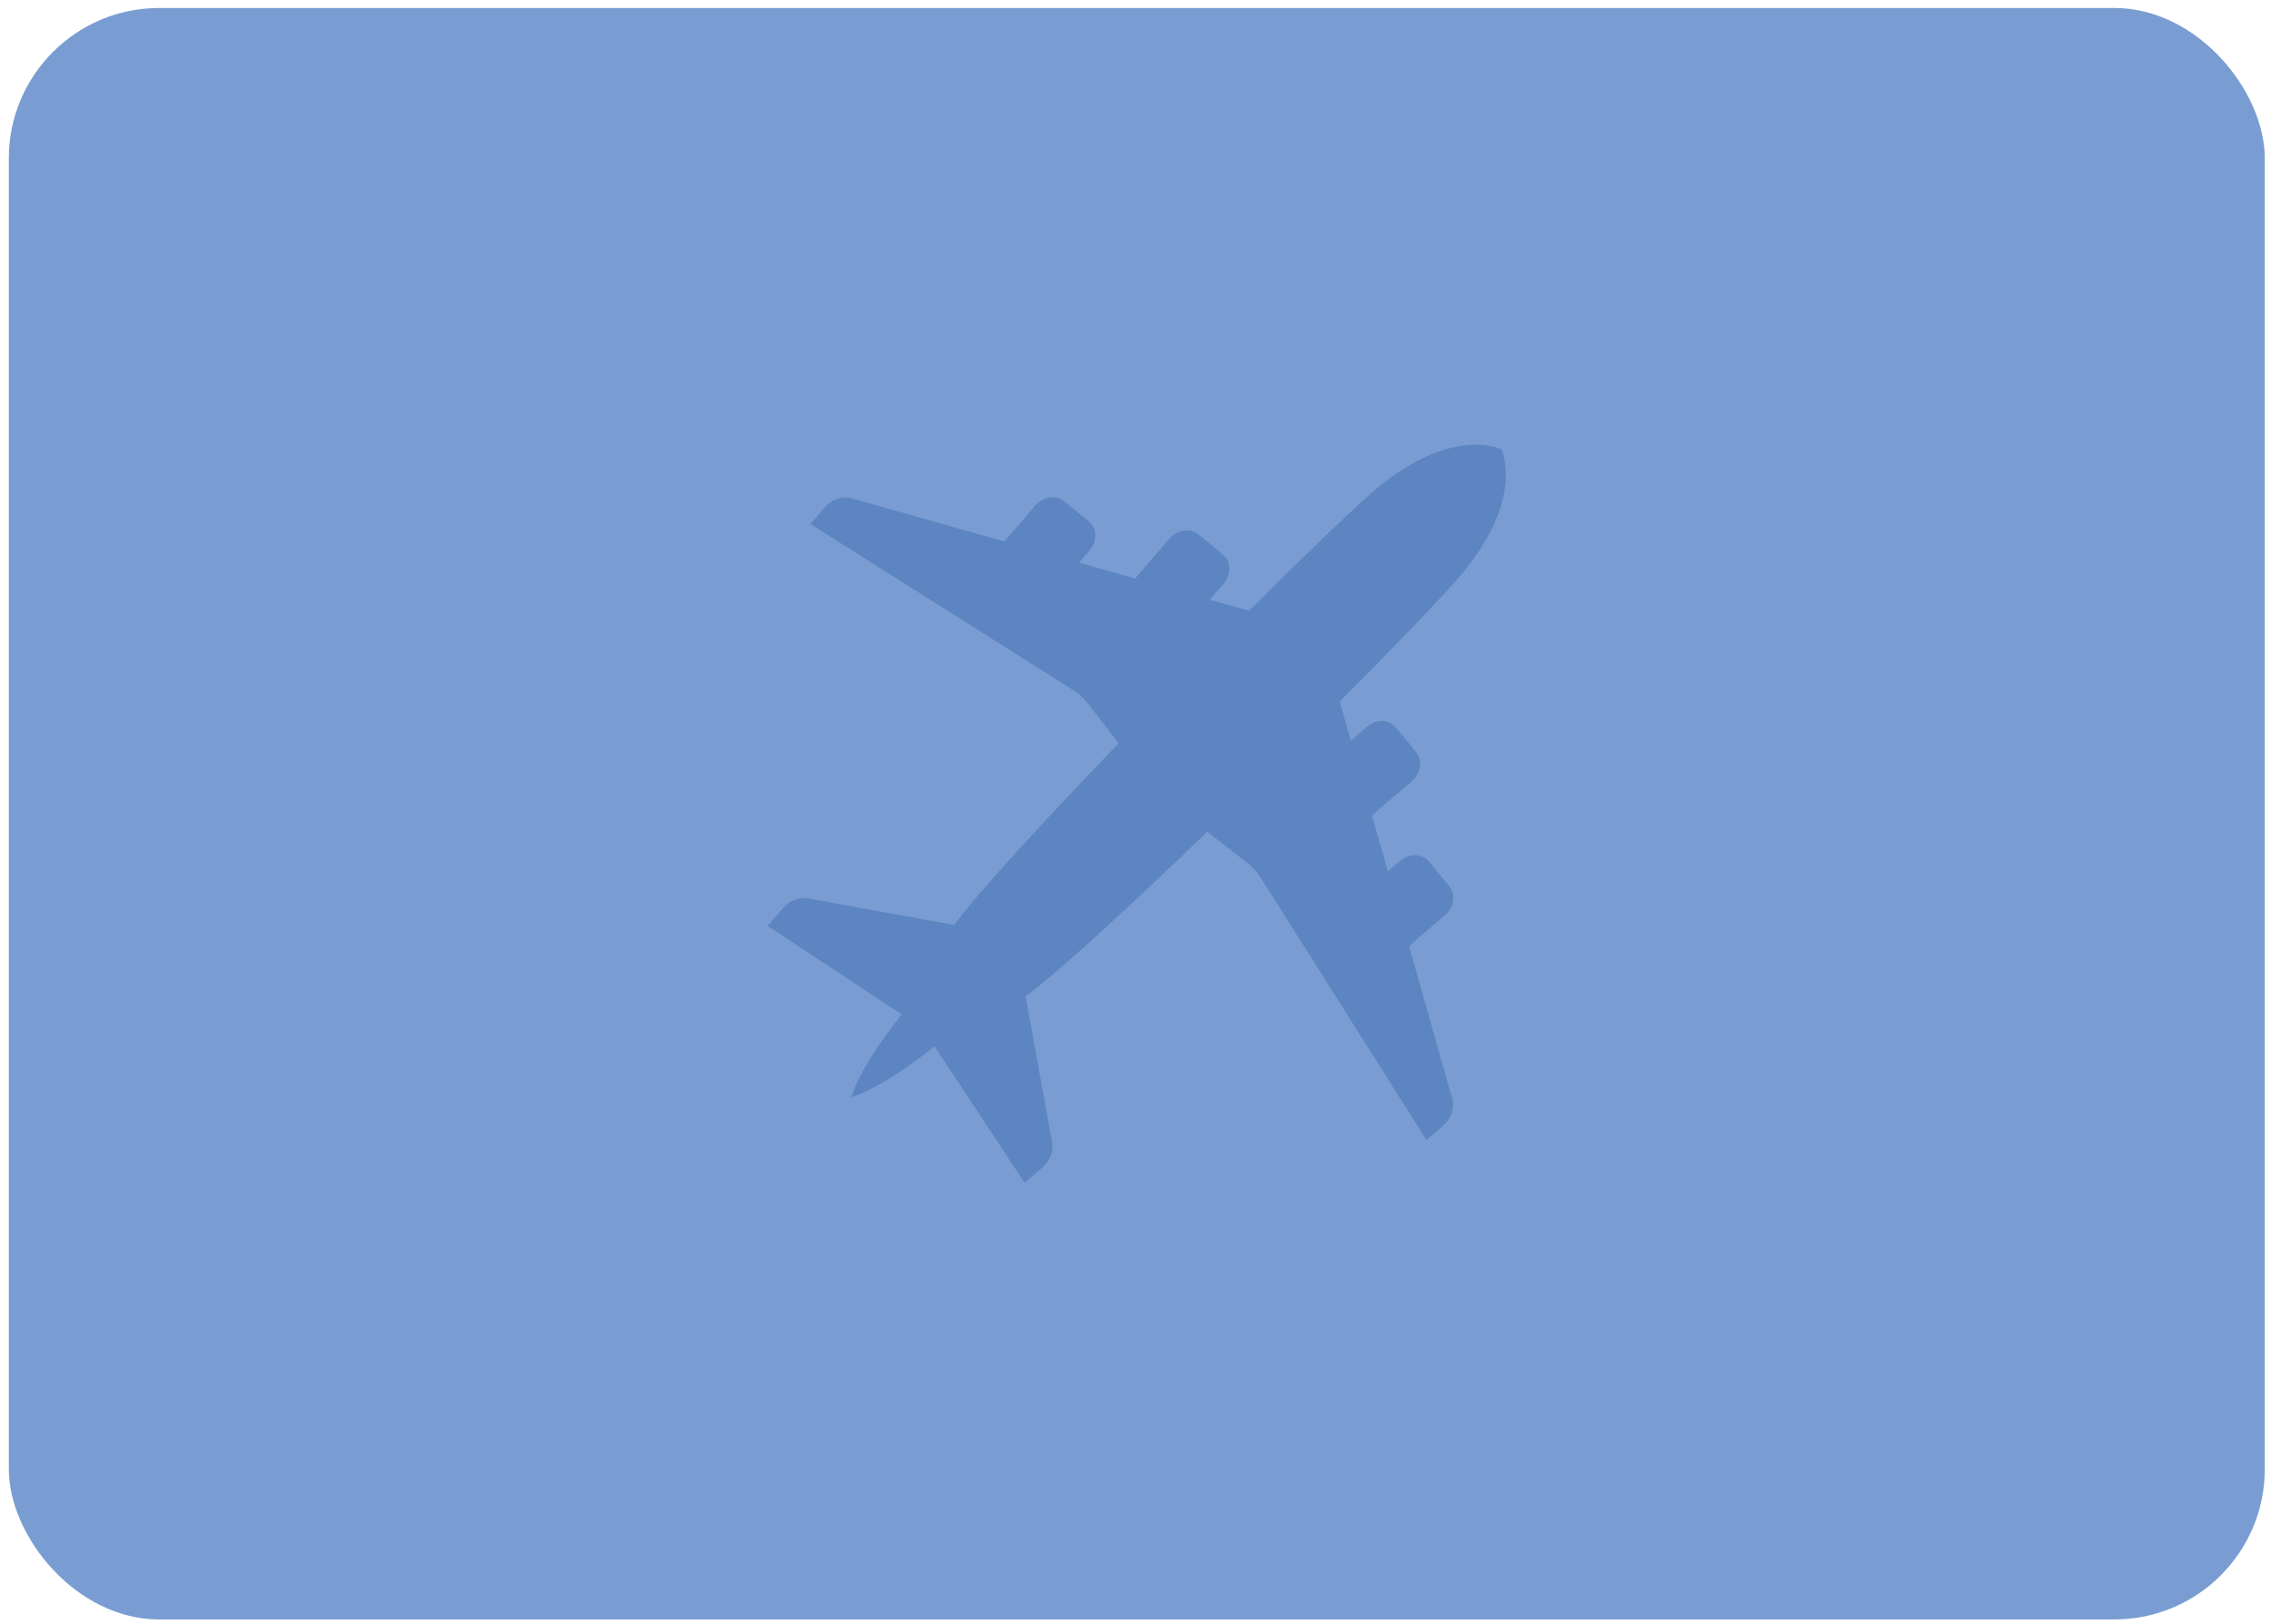
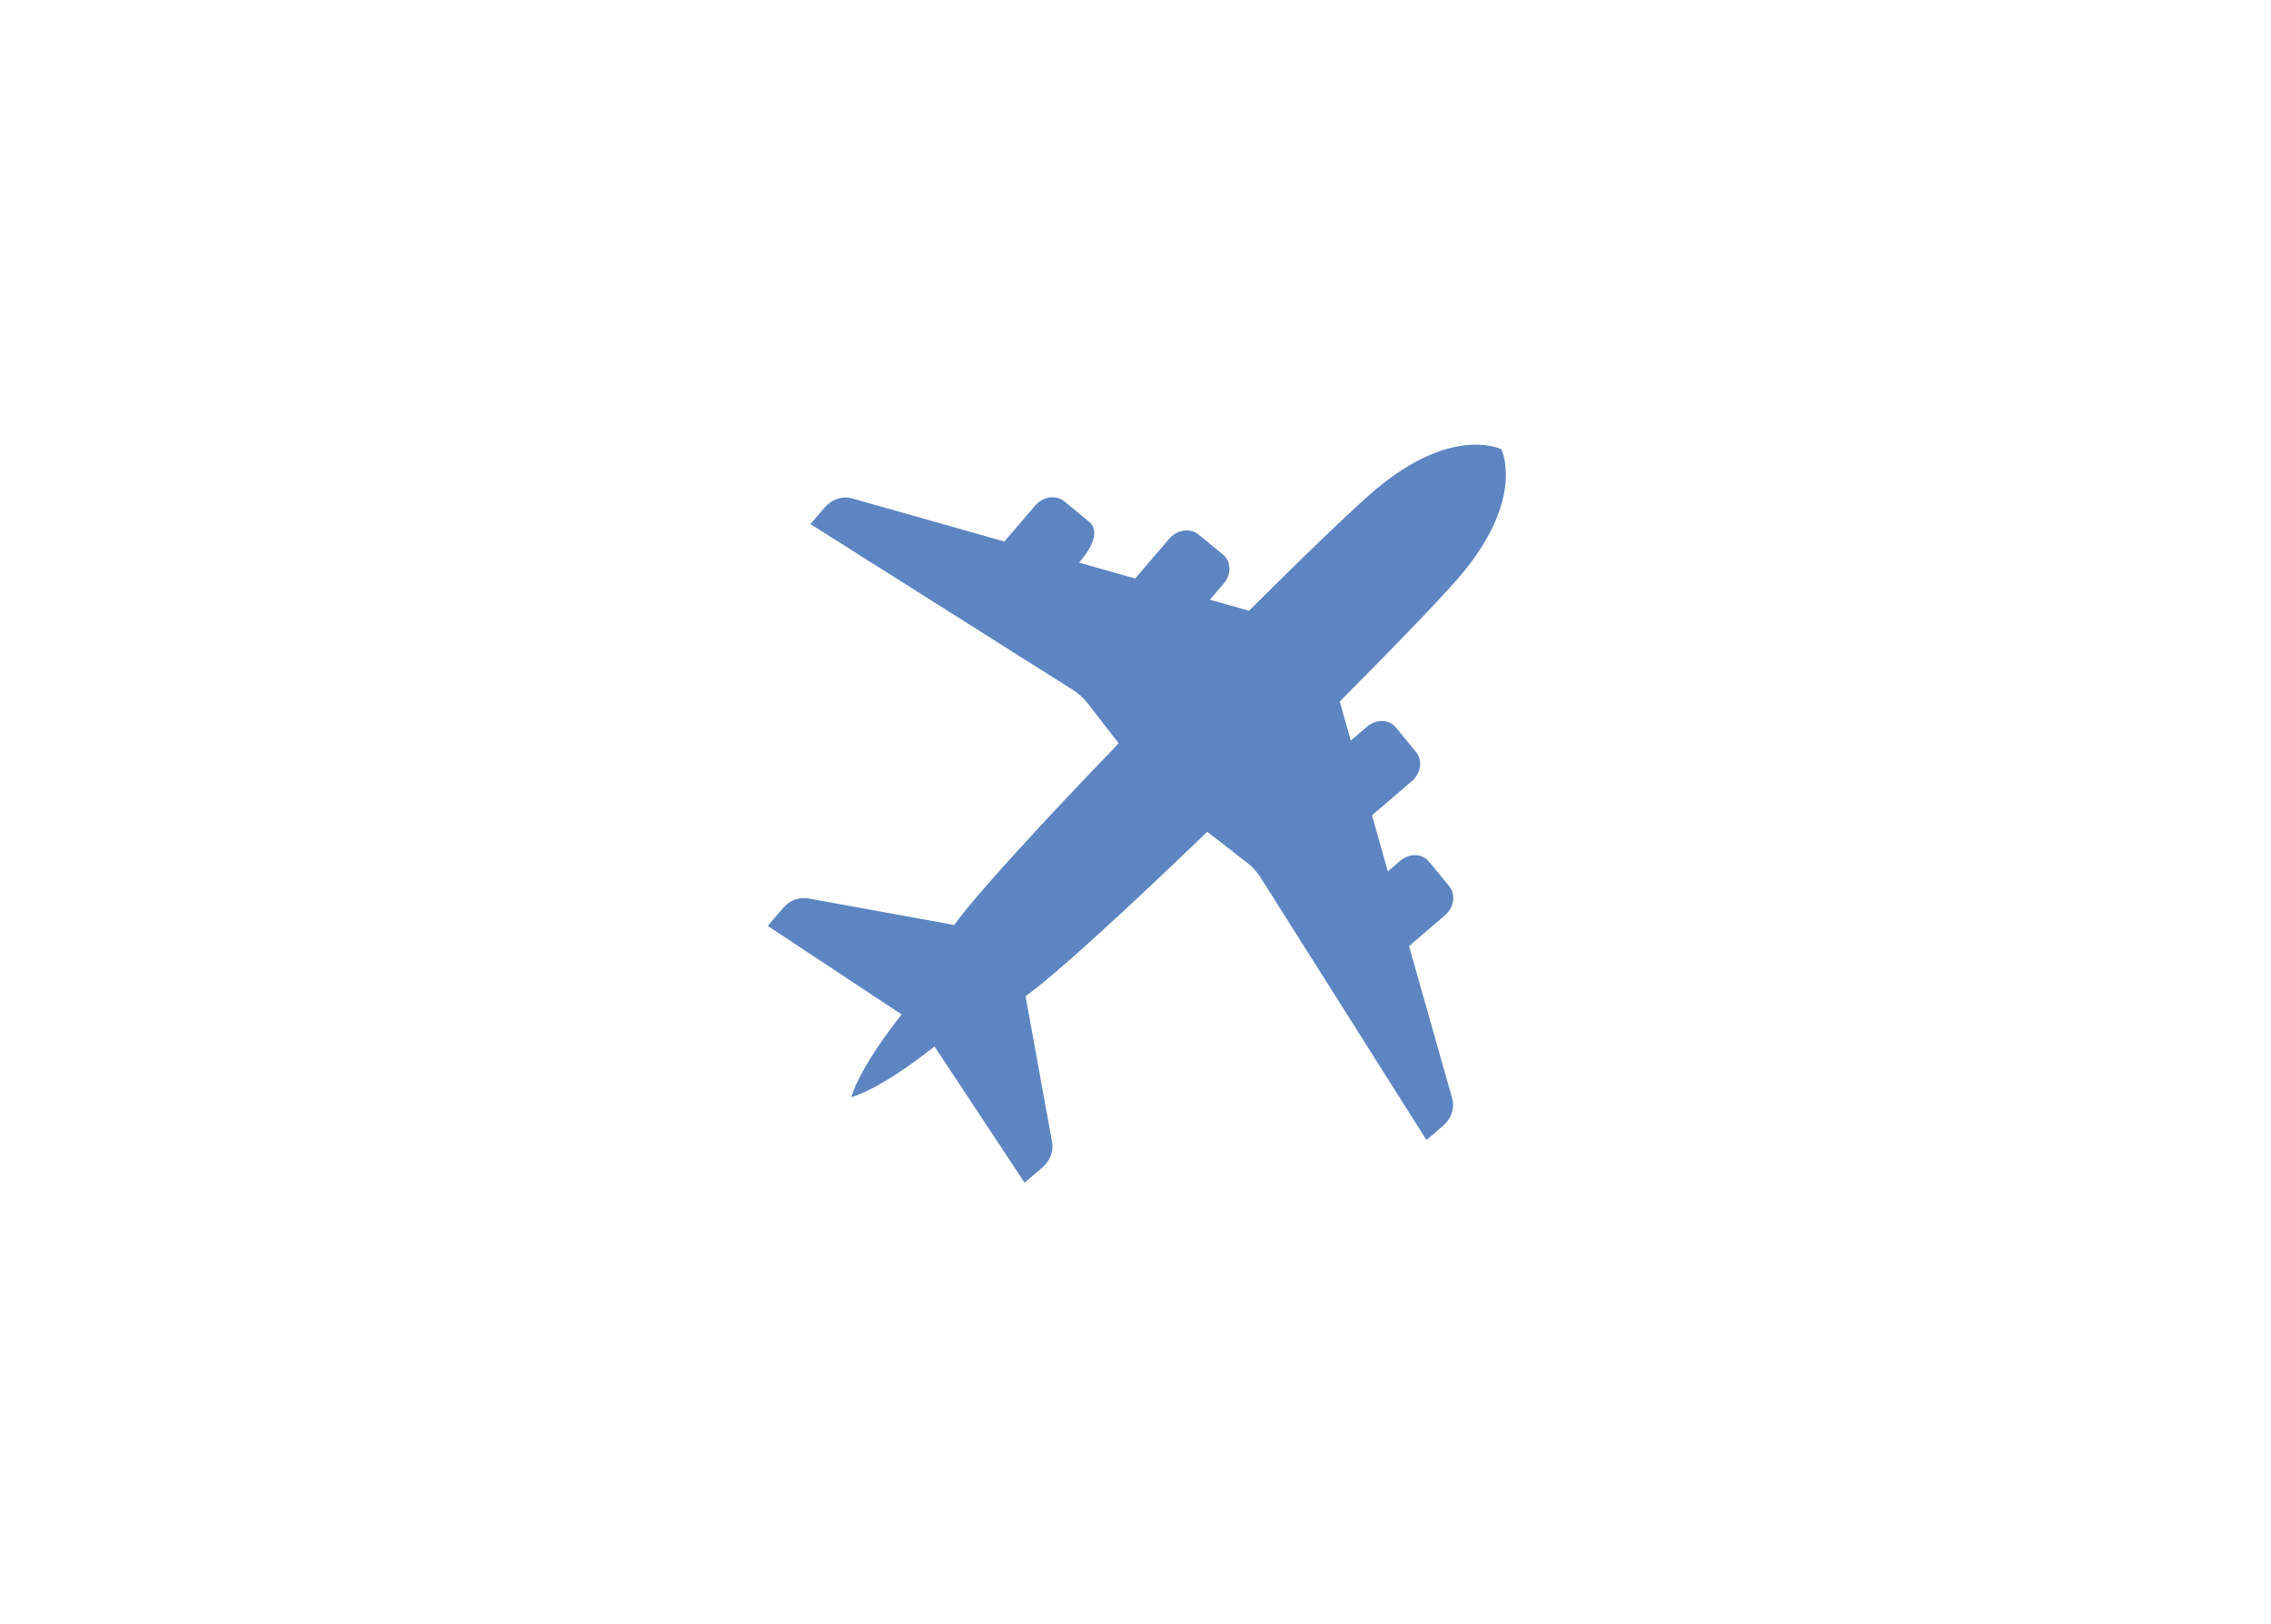
<svg xmlns="http://www.w3.org/2000/svg" width="151" height="108" viewBox="0 0 151 108" fill="none">
-   <rect x="0.586" y="0.531" width="150" height="107.161" rx="10" fill="#799DD2" />
-   <path d="M96.56 73.058L93.687 62.915L96.072 60.87C96.681 60.348 96.809 59.479 96.356 58.928L95.016 57.297C94.564 56.746 93.704 56.723 93.095 57.246L92.28 57.945L91.225 54.219L93.87 51.95C94.479 51.428 94.607 50.559 94.154 50.008L92.814 48.377C92.363 47.826 91.502 47.803 90.893 48.327L89.816 49.25L89.081 46.651C92.459 43.259 95.315 40.302 96.783 38.647C101.402 33.441 99.92 30.073 99.827 29.876L99.83 29.873L99.825 29.87L99.822 29.866L99.819 29.869C99.621 29.776 96.255 28.296 91.049 32.913C89.394 34.382 86.436 37.237 83.045 40.615L80.446 39.88L81.369 38.802C81.891 38.194 81.868 37.333 81.319 36.881L79.688 35.542C79.137 35.09 78.269 35.217 77.746 35.825L75.477 38.471L71.751 37.415L72.449 36.601C72.971 35.992 72.948 35.131 72.399 34.68L70.768 33.34C70.217 32.888 69.349 33.015 68.826 33.624L66.781 36.009L56.642 33.14C56.016 32.963 55.301 33.203 54.836 33.744L53.886 34.852L71.351 45.888C71.72 46.122 72.047 46.418 72.315 46.764L74.384 49.428C69.346 54.659 64.859 59.526 63.452 61.51L53.735 59.743C53.142 59.634 52.496 59.881 52.069 60.38L51.047 61.572L59.95 67.46C57.019 71.166 56.605 72.962 56.605 72.962C56.605 72.962 58.415 72.537 62.136 69.589L68.127 78.65L69.318 77.628C69.817 77.201 70.063 76.555 69.956 75.962L68.189 66.246C70.173 64.84 75.04 60.351 80.271 55.313L82.935 57.382C83.28 57.651 83.577 57.977 83.811 58.346L94.847 75.811L95.954 74.862C96.496 74.398 96.736 73.681 96.559 73.055L96.56 73.058Z" fill="#5D85C1" />
+   <path d="M96.56 73.058L93.687 62.915L96.072 60.87C96.681 60.348 96.809 59.479 96.356 58.928L95.016 57.297C94.564 56.746 93.704 56.723 93.095 57.246L92.28 57.945L91.225 54.219L93.87 51.95C94.479 51.428 94.607 50.559 94.154 50.008L92.814 48.377C92.363 47.826 91.502 47.803 90.893 48.327L89.816 49.25L89.081 46.651C92.459 43.259 95.315 40.302 96.783 38.647C101.402 33.441 99.92 30.073 99.827 29.876L99.83 29.873L99.825 29.87L99.822 29.866L99.819 29.869C99.621 29.776 96.255 28.296 91.049 32.913C89.394 34.382 86.436 37.237 83.045 40.615L80.446 39.88L81.369 38.802C81.891 38.194 81.868 37.333 81.319 36.881L79.688 35.542C79.137 35.09 78.269 35.217 77.746 35.825L75.477 38.471L71.751 37.415C72.971 35.992 72.948 35.131 72.399 34.68L70.768 33.34C70.217 32.888 69.349 33.015 68.826 33.624L66.781 36.009L56.642 33.14C56.016 32.963 55.301 33.203 54.836 33.744L53.886 34.852L71.351 45.888C71.72 46.122 72.047 46.418 72.315 46.764L74.384 49.428C69.346 54.659 64.859 59.526 63.452 61.51L53.735 59.743C53.142 59.634 52.496 59.881 52.069 60.38L51.047 61.572L59.95 67.46C57.019 71.166 56.605 72.962 56.605 72.962C56.605 72.962 58.415 72.537 62.136 69.589L68.127 78.65L69.318 77.628C69.817 77.201 70.063 76.555 69.956 75.962L68.189 66.246C70.173 64.84 75.04 60.351 80.271 55.313L82.935 57.382C83.28 57.651 83.577 57.977 83.811 58.346L94.847 75.811L95.954 74.862C96.496 74.398 96.736 73.681 96.559 73.055L96.56 73.058Z" fill="#5D85C1" />
</svg>